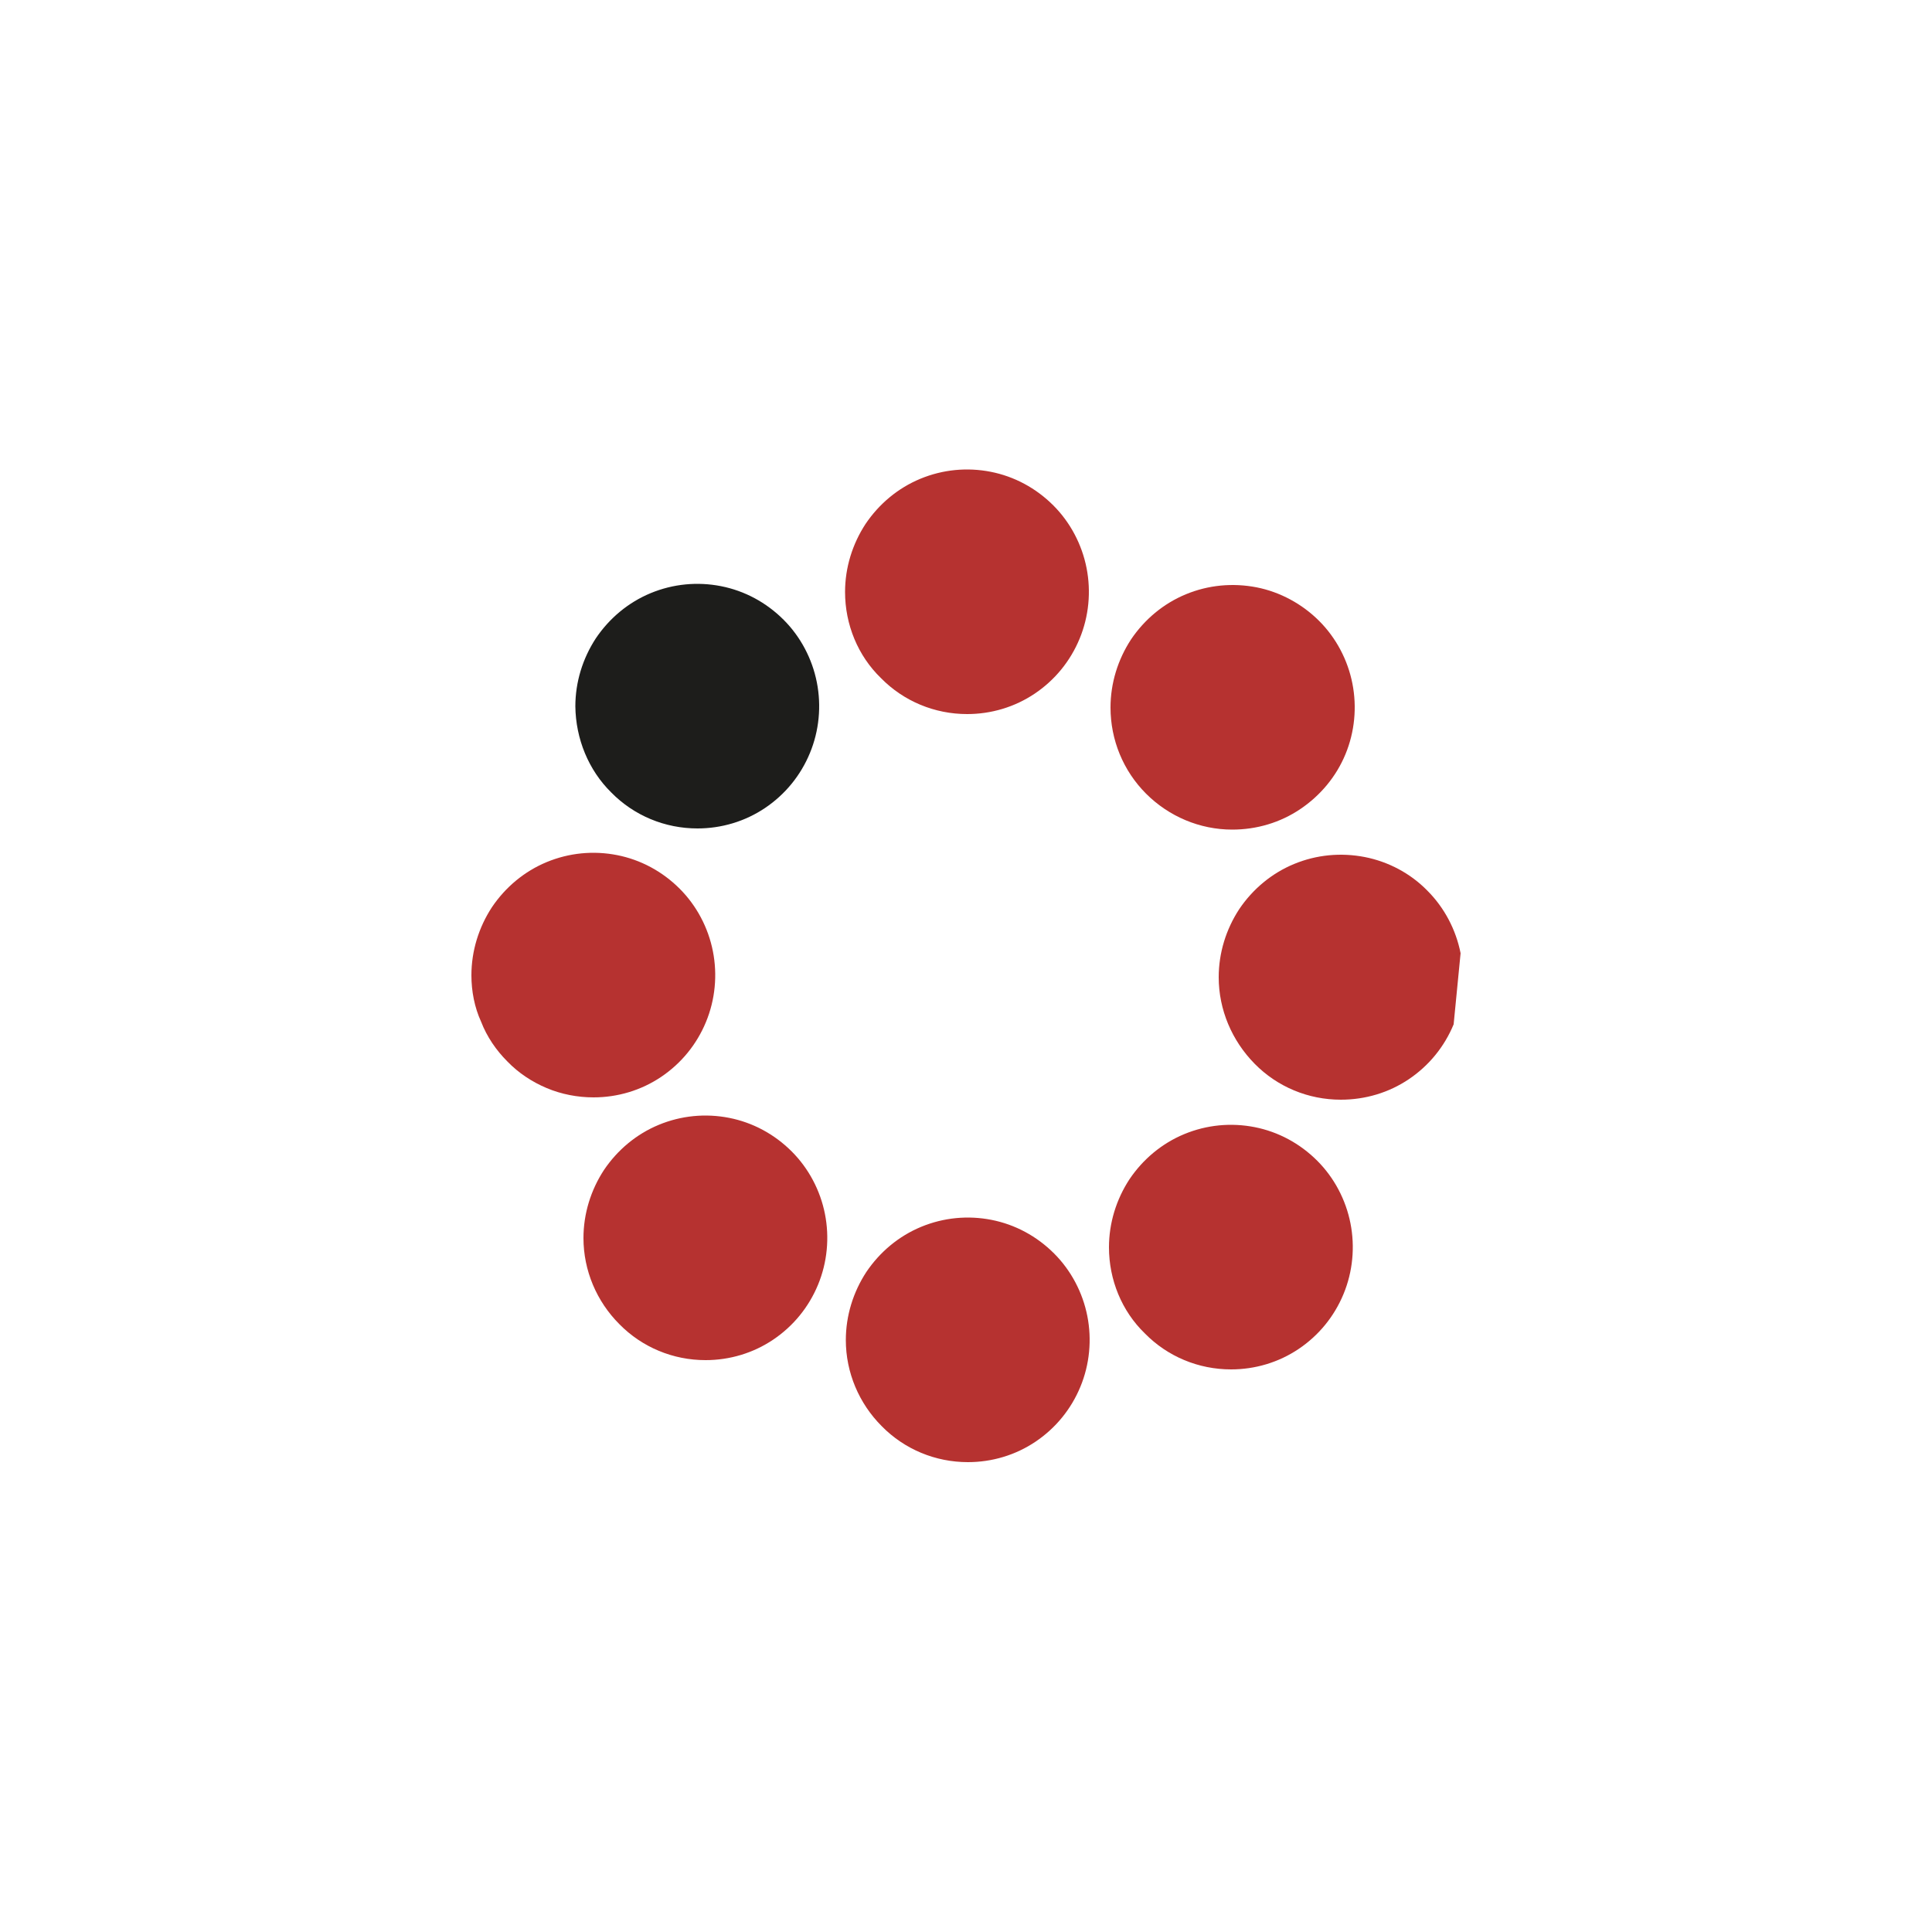
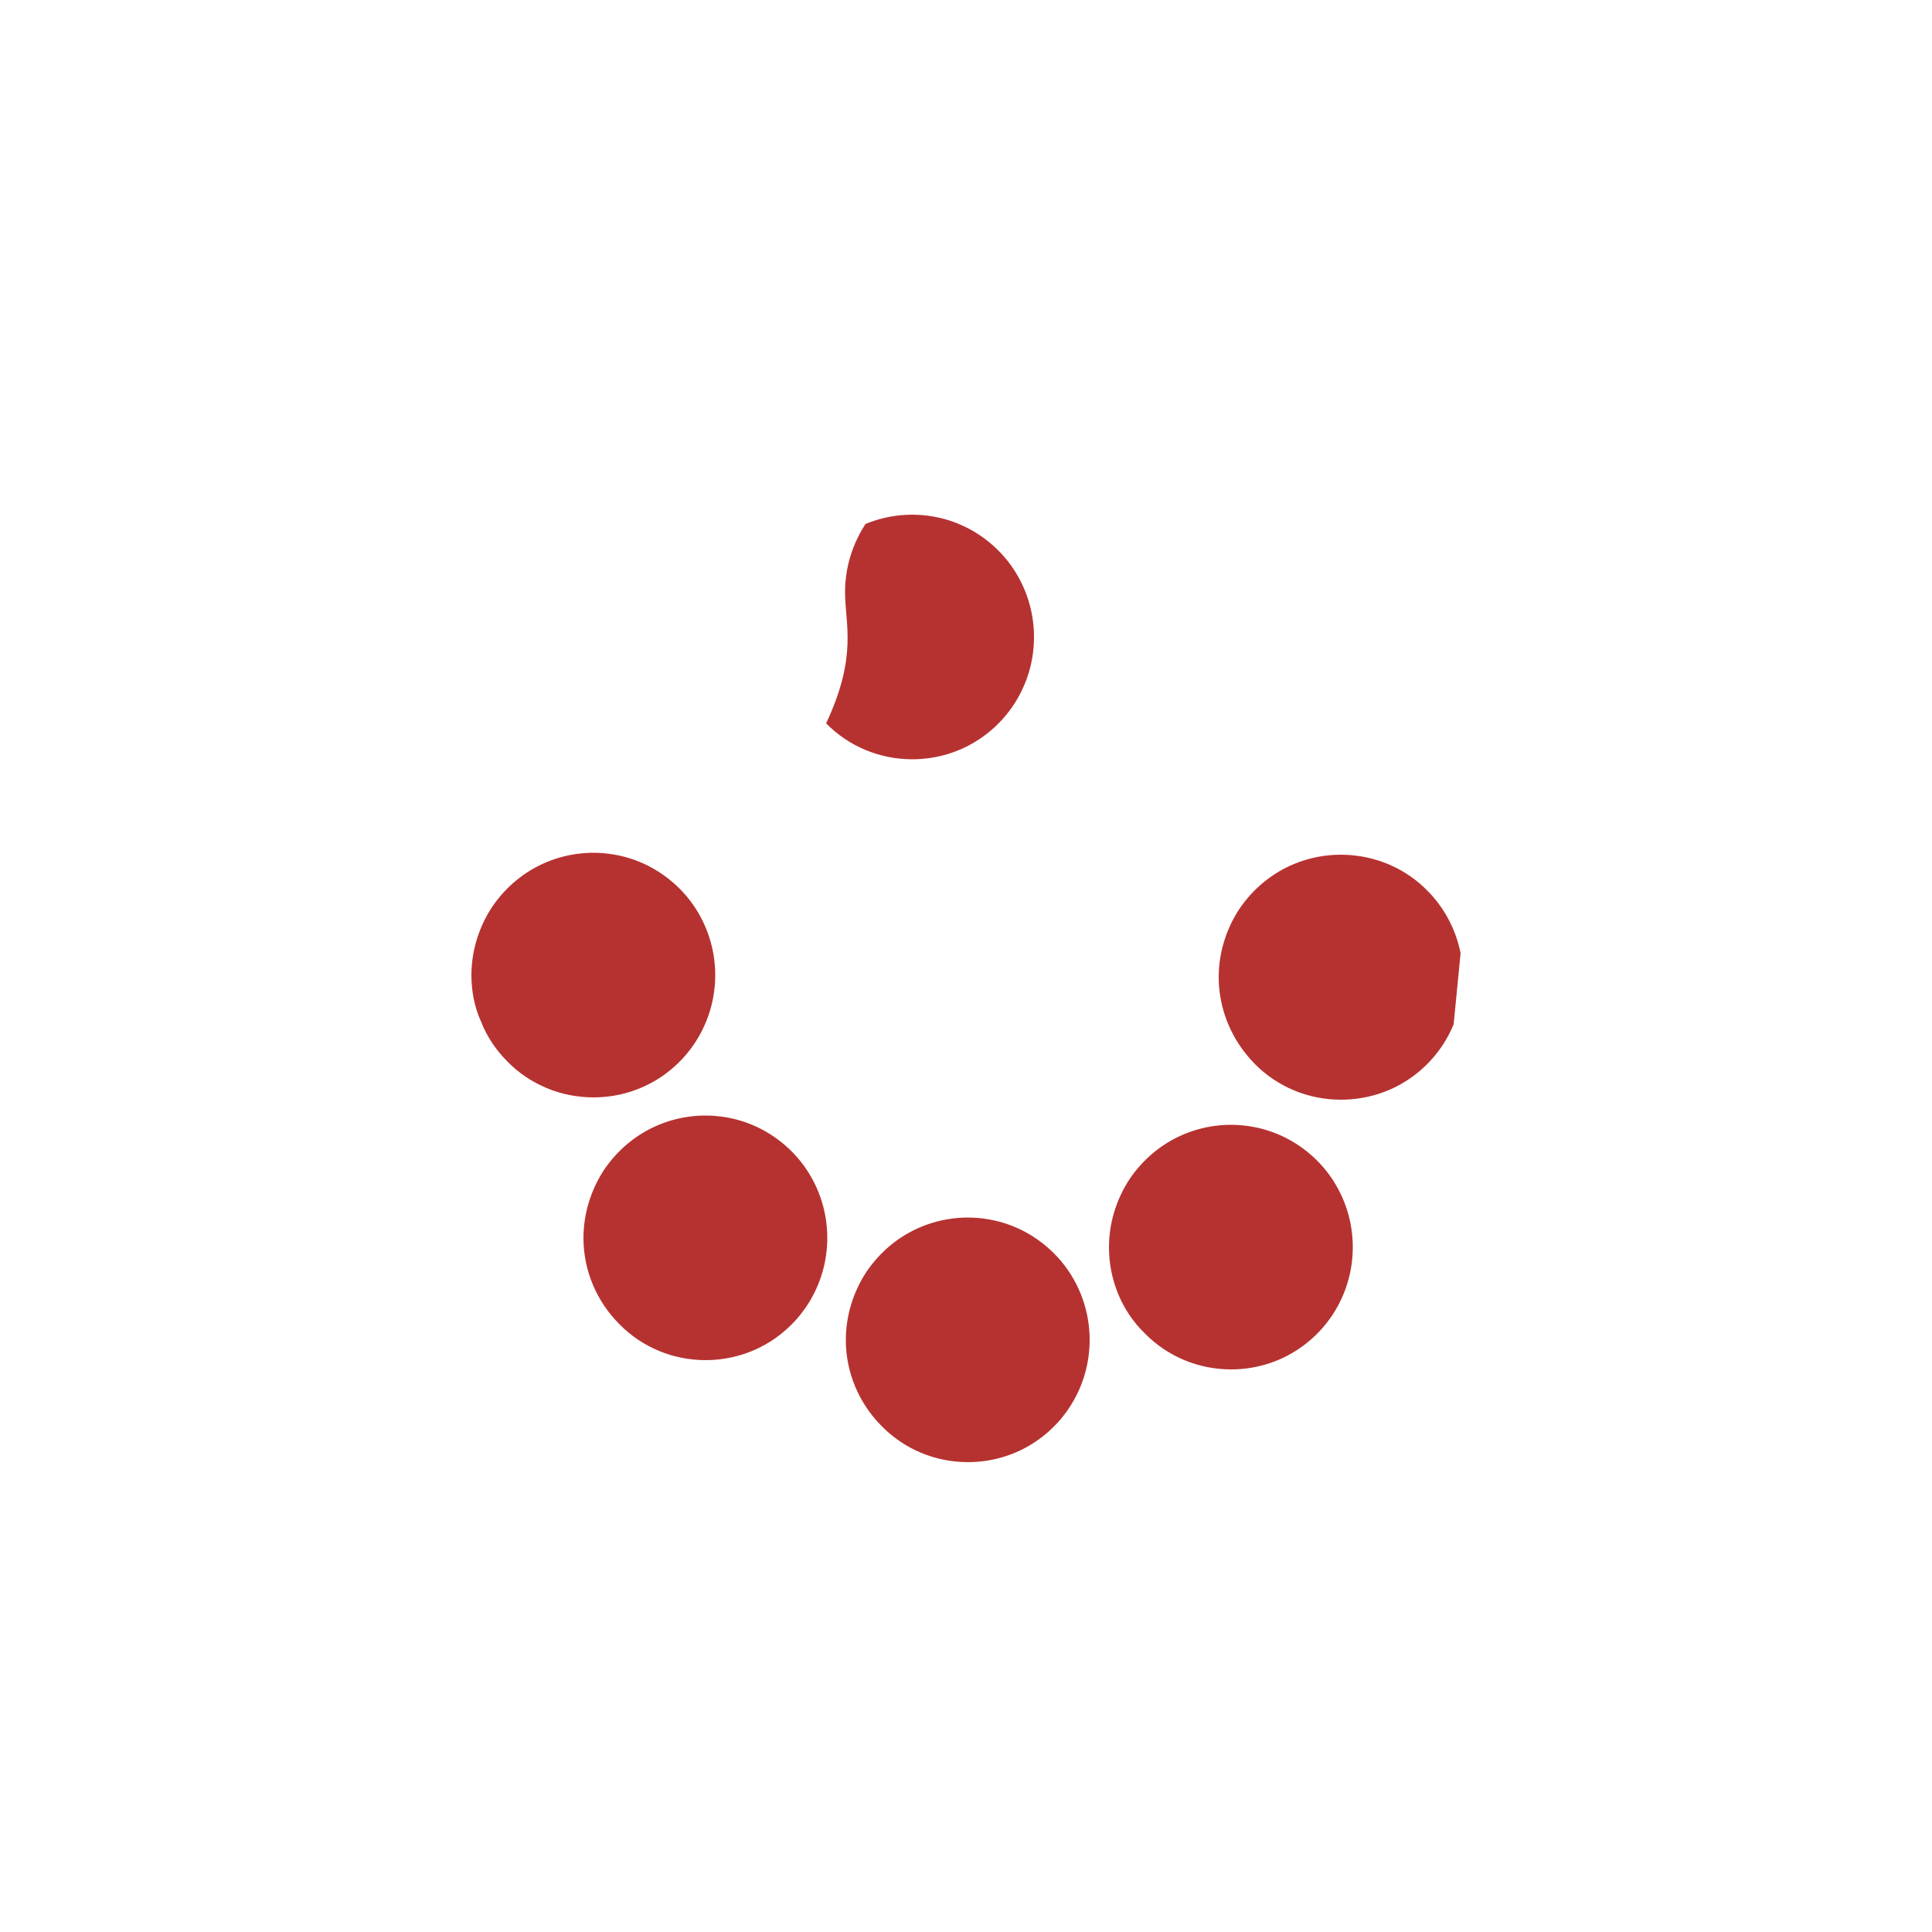
<svg xmlns="http://www.w3.org/2000/svg" version="1.1" id="Lager_1" x="0px" y="0px" viewBox="0 0 500 500" style="enable-background:new 0 0 500 500;" xml:space="preserve">
  <style type="text/css">
	.st0{fill:none;}
	.st1{fill:#B63230;}
	.st2{fill:#1D1D1B;}
</style>
  <path class="st0" d="M1465.9,573.8" />
  <path class="st1" d="M122,252.4c0-6.3,1.9-12.4,5.3-17.6c3.5-5.2,8.4-9.3,14.2-11.7c5.8-2.4,12.1-3,18.2-1.8  c6.1,1.2,11.7,4.2,16.2,8.7c4.4,4.4,7.4,10.1,8.6,16.2c1.2,6.1,0.6,12.5-1.8,18.3c-2.4,5.8-6.4,10.7-11.6,14.2  c-5.2,3.5-11.3,5.3-17.5,5.3c-4.1,0-8.3-0.8-12.1-2.4c-3.8-1.6-7.3-3.9-10.2-6.9c-2.9-2.9-5.3-6.4-6.8-10.3  C122.8,260.7,122,256.5,122,252.4z" />
-   <path class="st2" d="M148.9,182.8c0-6.3,1.9-12.4,5.3-17.6c3.5-5.2,8.4-9.3,14.2-11.7c5.8-2.4,12.1-3,18.2-1.8  c6.1,1.2,11.7,4.2,16.2,8.7c4.4,4.4,7.4,10.1,8.6,16.2c1.2,6.1,0.6,12.5-1.8,18.3c-2.4,5.8-6.4,10.7-11.6,14.2  c-5.2,3.5-11.3,5.3-17.5,5.3c-8.4,0-16.4-3.3-22.3-9.3C152.3,199.3,149,191.2,148.9,182.8z" />
  <path class="st1" d="M151,320.4c0-6.3,1.9-12.4,5.3-17.6c3.5-5.2,8.4-9.3,14.2-11.7c5.8-2.4,12.1-3,18.2-1.8  c6.1,1.2,11.7,4.2,16.2,8.7c4.4,4.4,7.4,10.1,8.6,16.2c1.2,6.1,0.6,12.5-1.8,18.3c-2.4,5.8-6.4,10.7-11.6,14.2s-11.3,5.3-17.5,5.3  c-8.4,0-16.4-3.3-22.3-9.3C154.4,336.8,151,328.8,151,320.4z" />
  <path class="st1" d="M218.9,346.8c0-6.3,1.9-12.4,5.3-17.6c3.5-5.2,8.4-9.3,14.2-11.7s12.1-3,18.2-1.8c6.1,1.2,11.7,4.2,16.2,8.7  c4.4,4.4,7.4,10.1,8.6,16.2c1.2,6.1,0.6,12.5-1.8,18.3c-2.4,5.8-6.4,10.7-11.6,14.2c-5.2,3.5-11.3,5.3-17.5,5.3  c-8.4,0-16.4-3.3-22.3-9.3C222.3,363.2,218.9,355.2,218.9,346.8z" />
  <path class="st1" d="M287,322.8c0-6.3,1.9-12.4,5.3-17.6c3.5-5.2,8.4-9.3,14.2-11.7c5.8-2.4,12.1-3,18.2-1.8  c6.1,1.2,11.7,4.2,16.2,8.7c4.4,4.4,7.4,10.1,8.6,16.2c1.2,6.1,0.6,12.5-1.8,18.3c-2.4,5.8-6.4,10.7-11.6,14.2  c-5.2,3.5-11.3,5.3-17.5,5.3c-8.4,0-16.4-3.3-22.3-9.3C290.3,339.3,287,331.2,287,322.8z" />
  <path class="st1" d="M376.2,265.1c-2.4,5.8-6.4,10.7-11.6,14.2c-5.2,3.5-11.3,5.3-17.6,5.3c-8.4,0-16.4-3.3-22.3-9.3  s-9.3-14-9.3-22.4c0-6.3,1.9-12.4,5.3-17.6c3.5-5.2,8.4-9.3,14.2-11.7c5.8-2.4,12.1-3,18.3-1.8c6.1,1.2,11.8,4.2,16.2,8.7  c4.4,4.4,7.4,10.1,8.6,16.2" />
-   <path class="st1" d="M287.4,183.1c0-6.3,1.9-12.4,5.3-17.6c3.5-5.2,8.4-9.3,14.2-11.7c5.8-2.4,12.1-3,18.3-1.8  c6.1,1.2,11.8,4.3,16.2,8.7c4.4,4.4,7.4,10.1,8.6,16.2c1.2,6.1,0.6,12.5-1.8,18.3c-2.4,5.8-6.5,10.7-11.7,14.2  c-5.2,3.5-11.3,5.3-17.6,5.3c-8.4,0-16.4-3.4-22.3-9.3C290.7,199.5,287.4,191.5,287.4,183.1z" />
-   <path class="st1" d="M218.7,153.2c0-6.3,1.9-12.4,5.3-17.6c3.5-5.2,8.4-9.3,14.2-11.7c5.8-2.4,12.1-3,18.2-1.8  c6.1,1.2,11.7,4.2,16.2,8.7c4.4,4.4,7.4,10.1,8.6,16.2c1.2,6.1,0.6,12.5-1.8,18.3c-2.4,5.8-6.4,10.7-11.6,14.2  c-5.2,3.5-11.3,5.3-17.5,5.3c-8.4,0-16.4-3.3-22.3-9.3C222,169.7,218.7,161.6,218.7,153.2z" />
+   <path class="st1" d="M218.7,153.2c0-6.3,1.9-12.4,5.3-17.6c5.8-2.4,12.1-3,18.2-1.8  c6.1,1.2,11.7,4.2,16.2,8.7c4.4,4.4,7.4,10.1,8.6,16.2c1.2,6.1,0.6,12.5-1.8,18.3c-2.4,5.8-6.4,10.7-11.6,14.2  c-5.2,3.5-11.3,5.3-17.5,5.3c-8.4,0-16.4-3.3-22.3-9.3C222,169.7,218.7,161.6,218.7,153.2z" />
</svg>